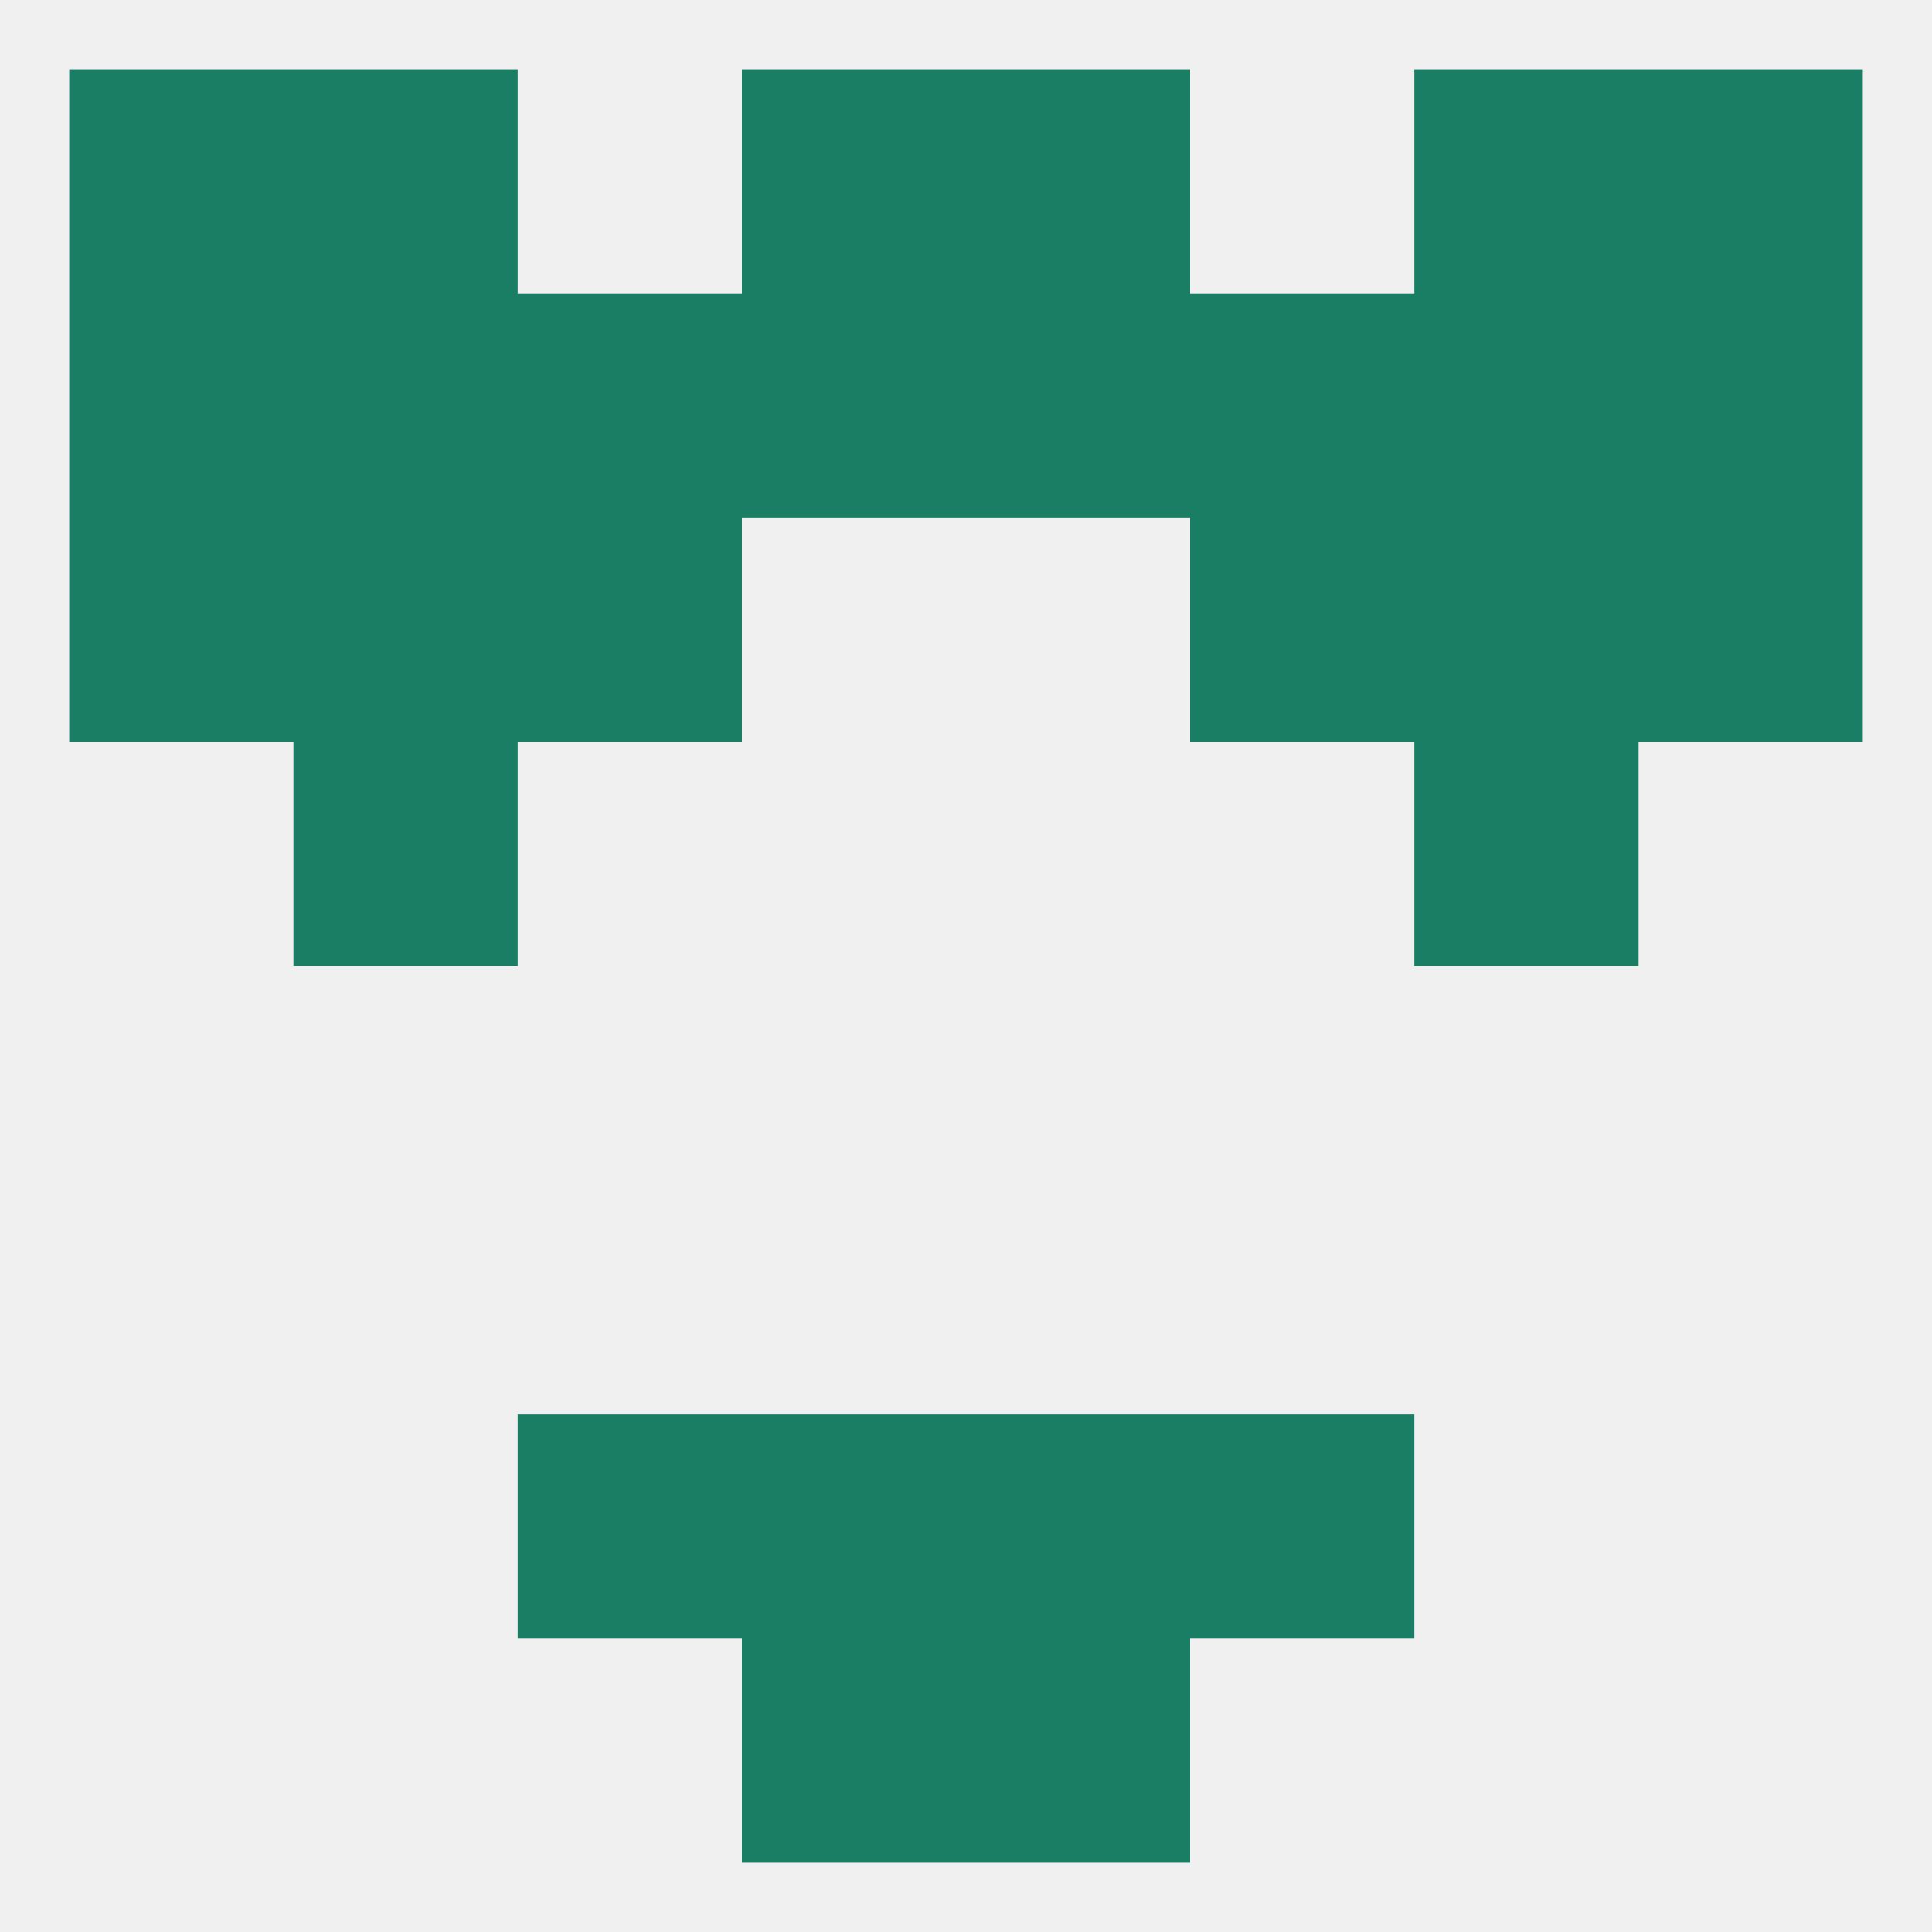
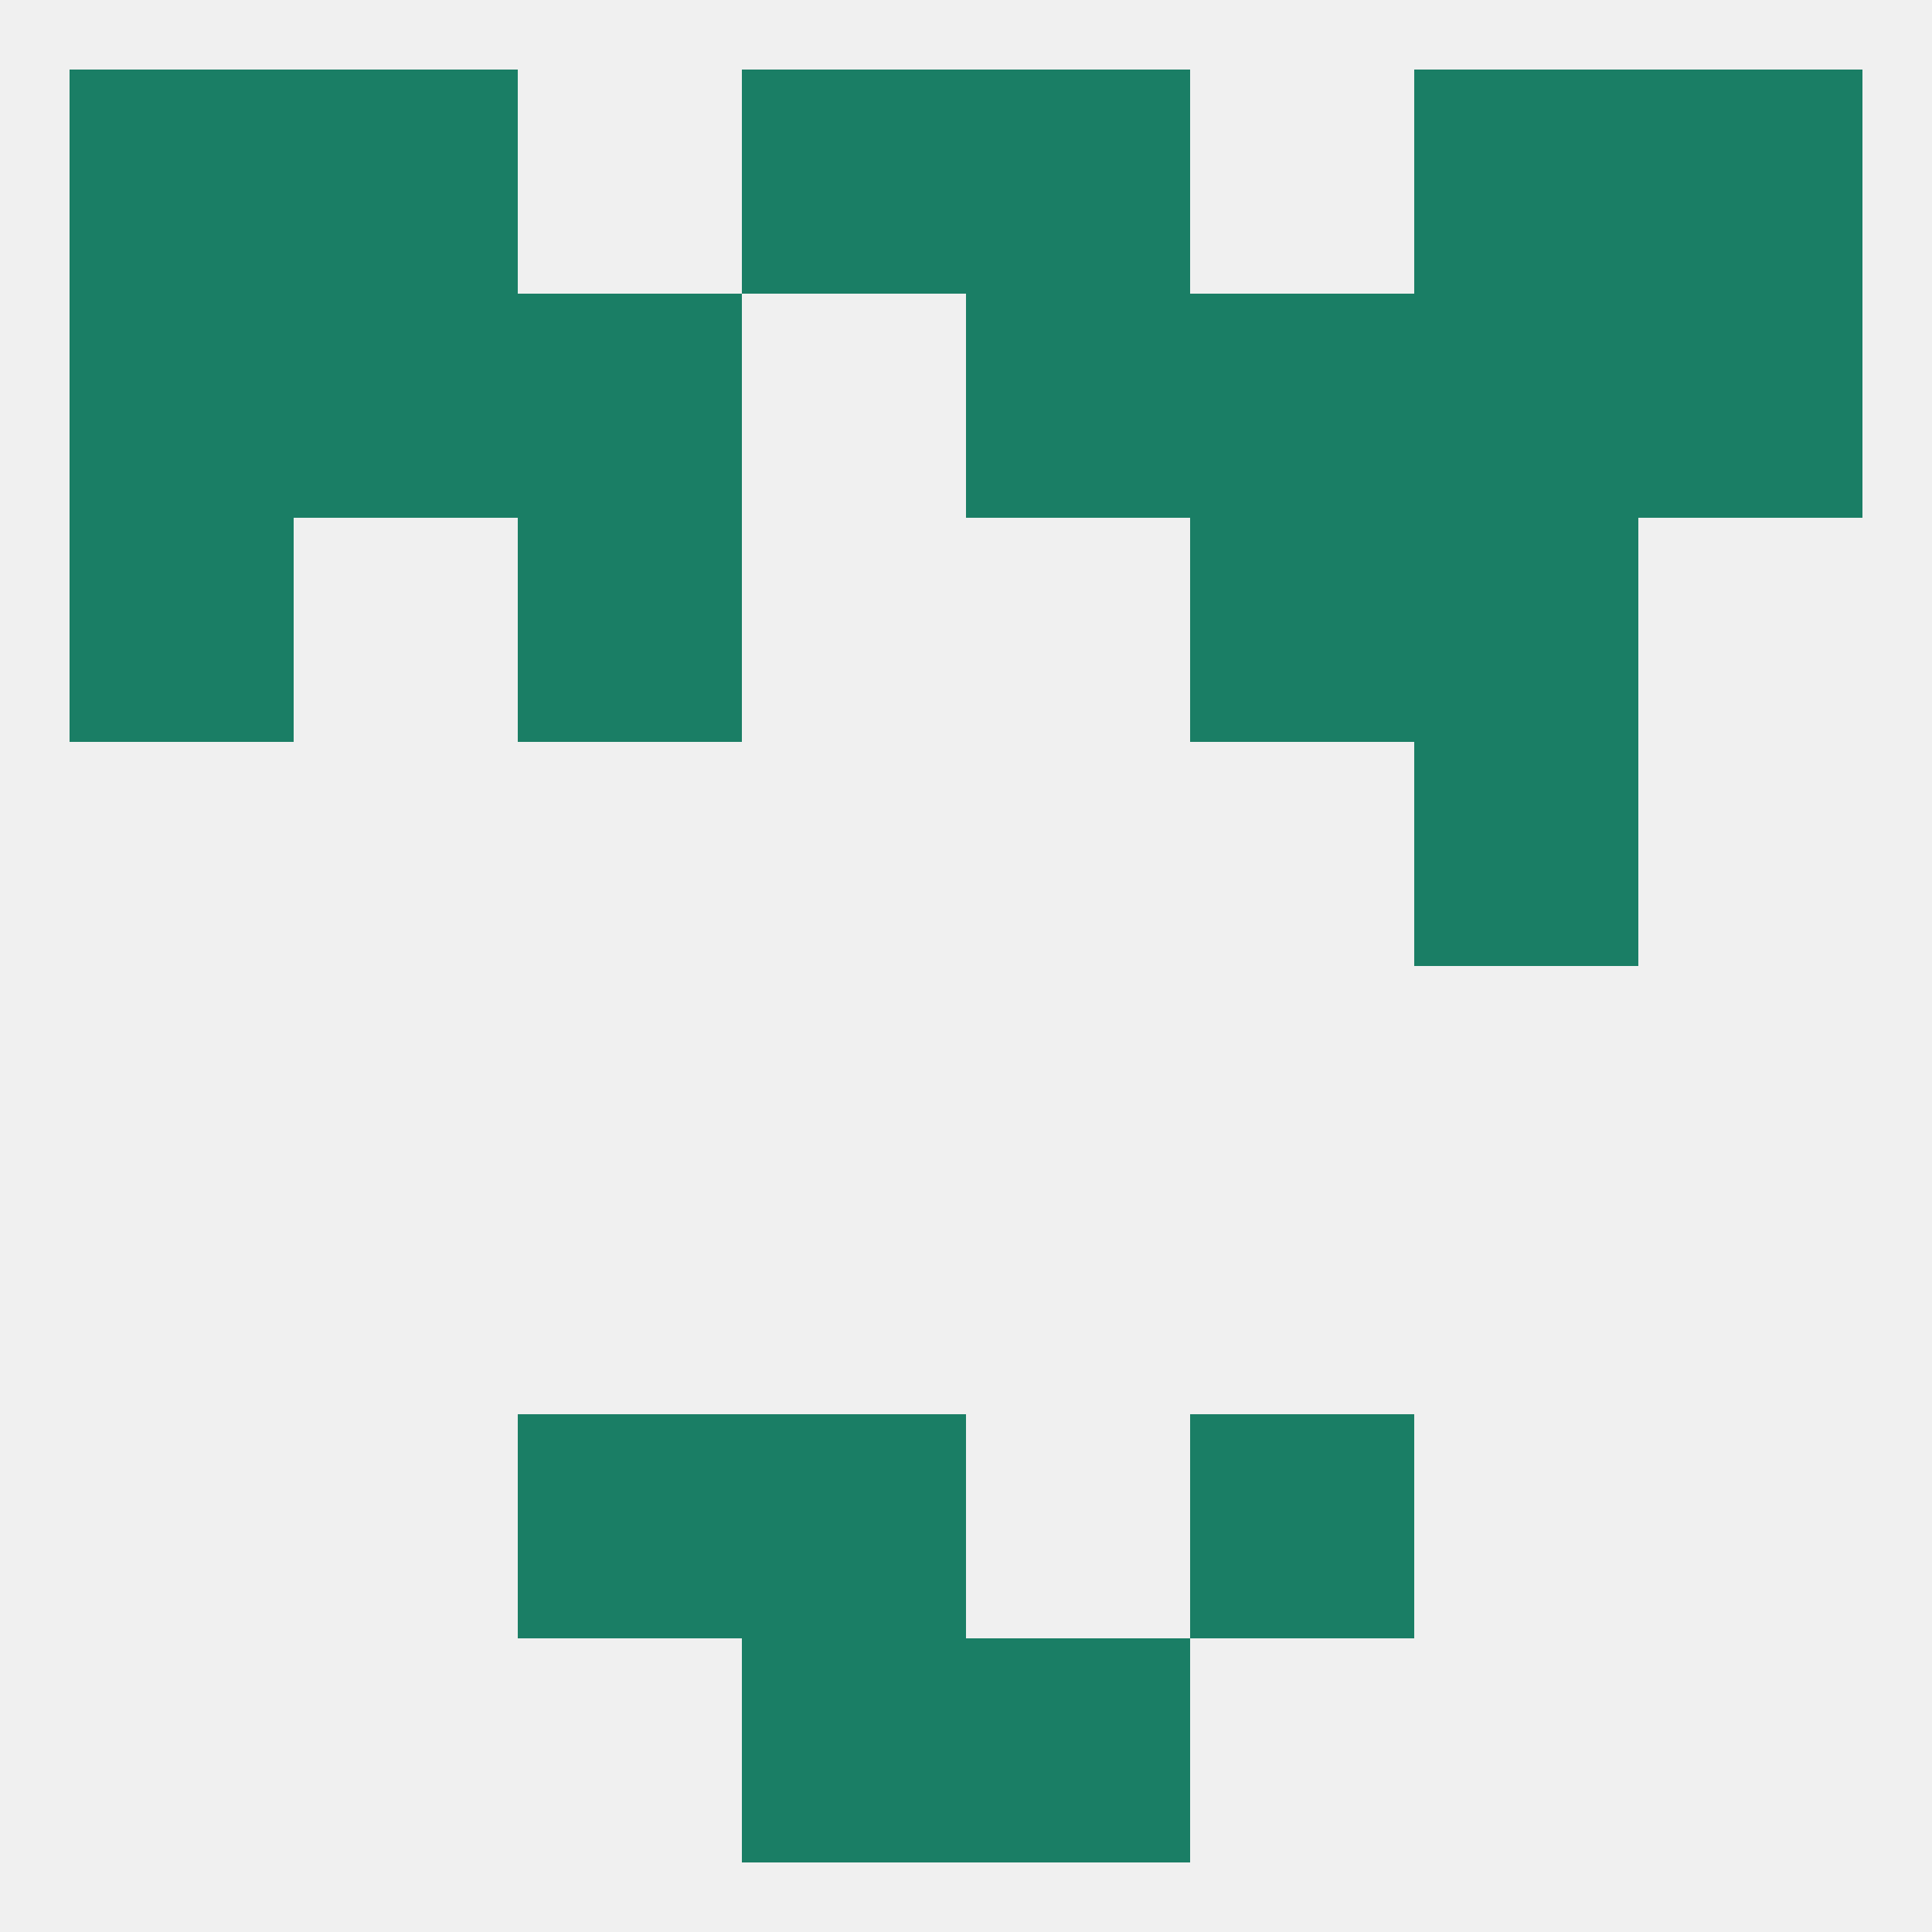
<svg xmlns="http://www.w3.org/2000/svg" version="1.1" baseprofile="full" width="250" height="250" viewBox="0 0 250 250">
  <rect width="100%" height="100%" fill="rgba(240,240,240,255)" />
-   <rect x="38" y="96" width="29" height="29" fill="rgba(26,126,101,255)" />
  <rect x="183" y="96" width="29" height="29" fill="rgba(26,126,101,255)" />
  <rect x="67" y="183" width="29" height="29" fill="rgba(26,126,101,255)" />
  <rect x="154" y="183" width="29" height="29" fill="rgba(26,126,101,255)" />
  <rect x="96" y="183" width="29" height="29" fill="rgba(26,126,101,255)" />
-   <rect x="125" y="183" width="29" height="29" fill="rgba(26,126,101,255)" />
  <rect x="96" y="212" width="29" height="29" fill="rgba(26,126,101,255)" />
  <rect x="125" y="212" width="29" height="29" fill="rgba(26,126,101,255)" />
  <rect x="212" y="9" width="29" height="29" fill="rgba(26,126,101,255)" />
  <rect x="96" y="9" width="29" height="29" fill="rgba(26,126,101,255)" />
  <rect x="125" y="9" width="29" height="29" fill="rgba(26,126,101,255)" />
  <rect x="38" y="9" width="29" height="29" fill="rgba(26,126,101,255)" />
  <rect x="183" y="9" width="29" height="29" fill="rgba(26,126,101,255)" />
  <rect x="9" y="9" width="29" height="29" fill="rgba(26,126,101,255)" />
  <rect x="212" y="38" width="29" height="29" fill="rgba(26,126,101,255)" />
-   <rect x="96" y="38" width="29" height="29" fill="rgba(26,126,101,255)" />
  <rect x="125" y="38" width="29" height="29" fill="rgba(26,126,101,255)" />
  <rect x="67" y="38" width="29" height="29" fill="rgba(26,126,101,255)" />
  <rect x="154" y="38" width="29" height="29" fill="rgba(26,126,101,255)" />
  <rect x="38" y="38" width="29" height="29" fill="rgba(26,126,101,255)" />
  <rect x="183" y="38" width="29" height="29" fill="rgba(26,126,101,255)" />
  <rect x="9" y="38" width="29" height="29" fill="rgba(26,126,101,255)" />
-   <rect x="212" y="67" width="29" height="29" fill="rgba(26,126,101,255)" />
-   <rect x="38" y="67" width="29" height="29" fill="rgba(26,126,101,255)" />
  <rect x="183" y="67" width="29" height="29" fill="rgba(26,126,101,255)" />
  <rect x="67" y="67" width="29" height="29" fill="rgba(26,126,101,255)" />
  <rect x="154" y="67" width="29" height="29" fill="rgba(26,126,101,255)" />
  <rect x="9" y="67" width="29" height="29" fill="rgba(26,126,101,255)" />
</svg>